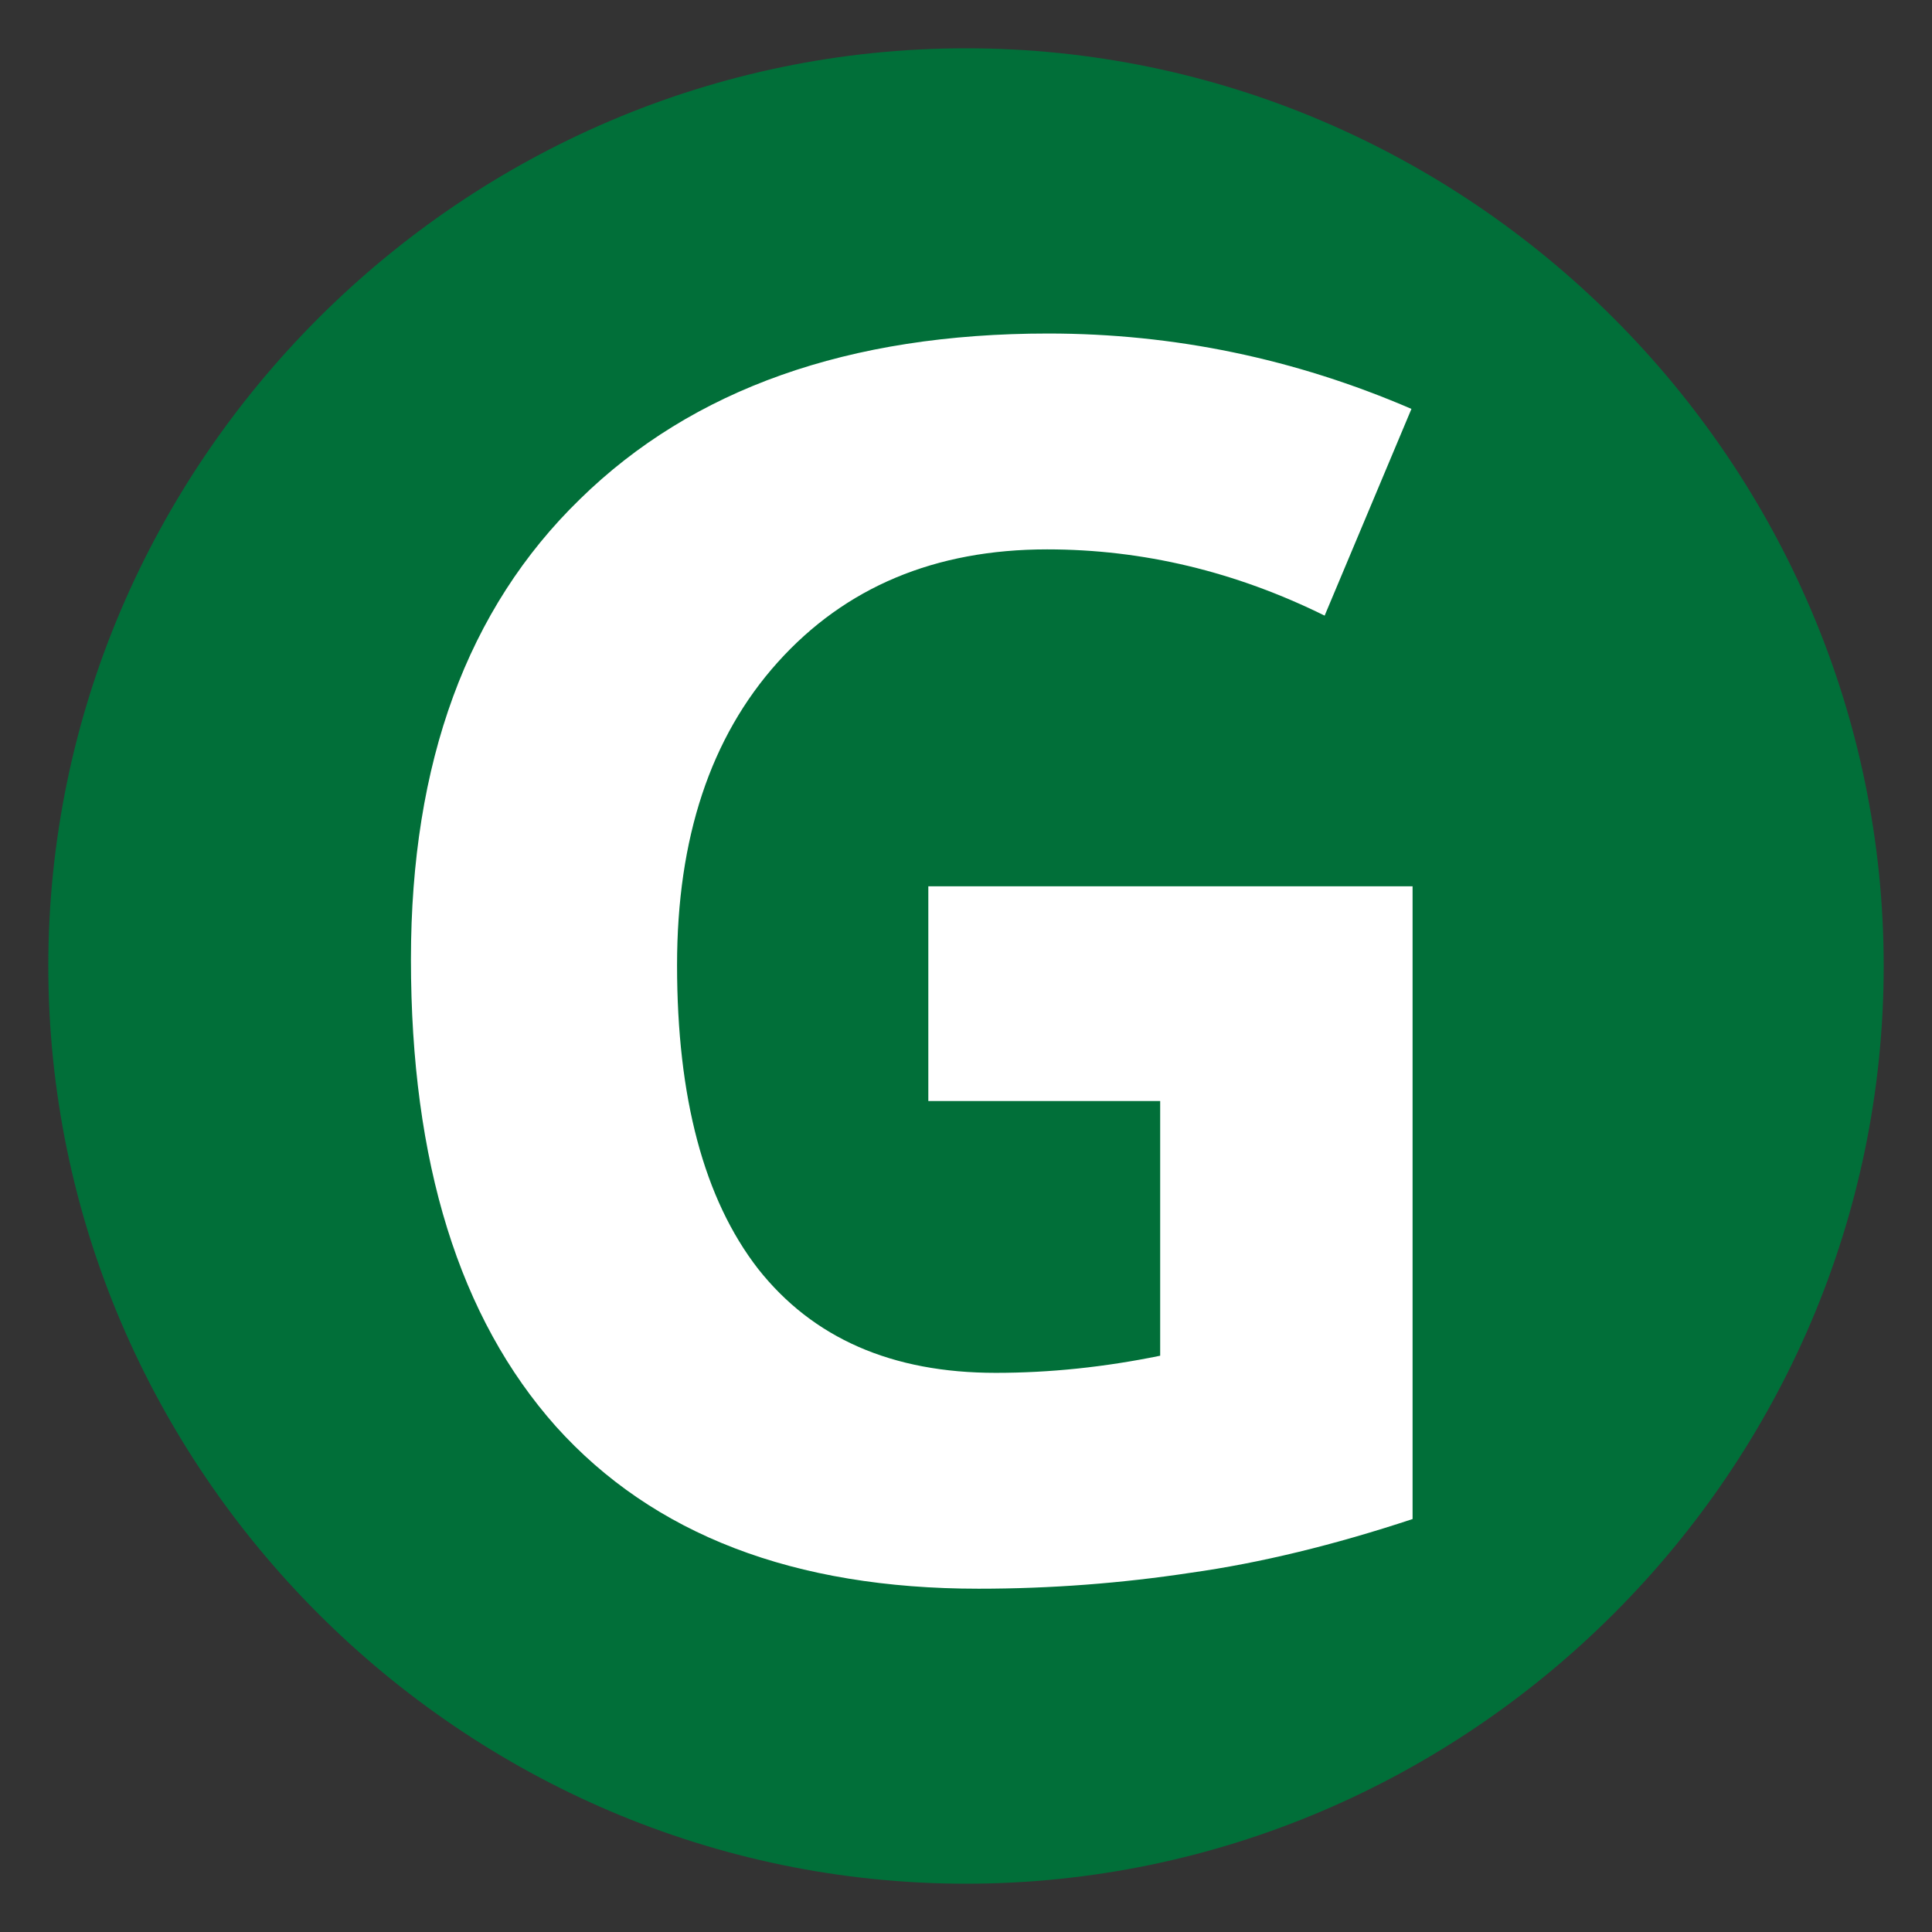
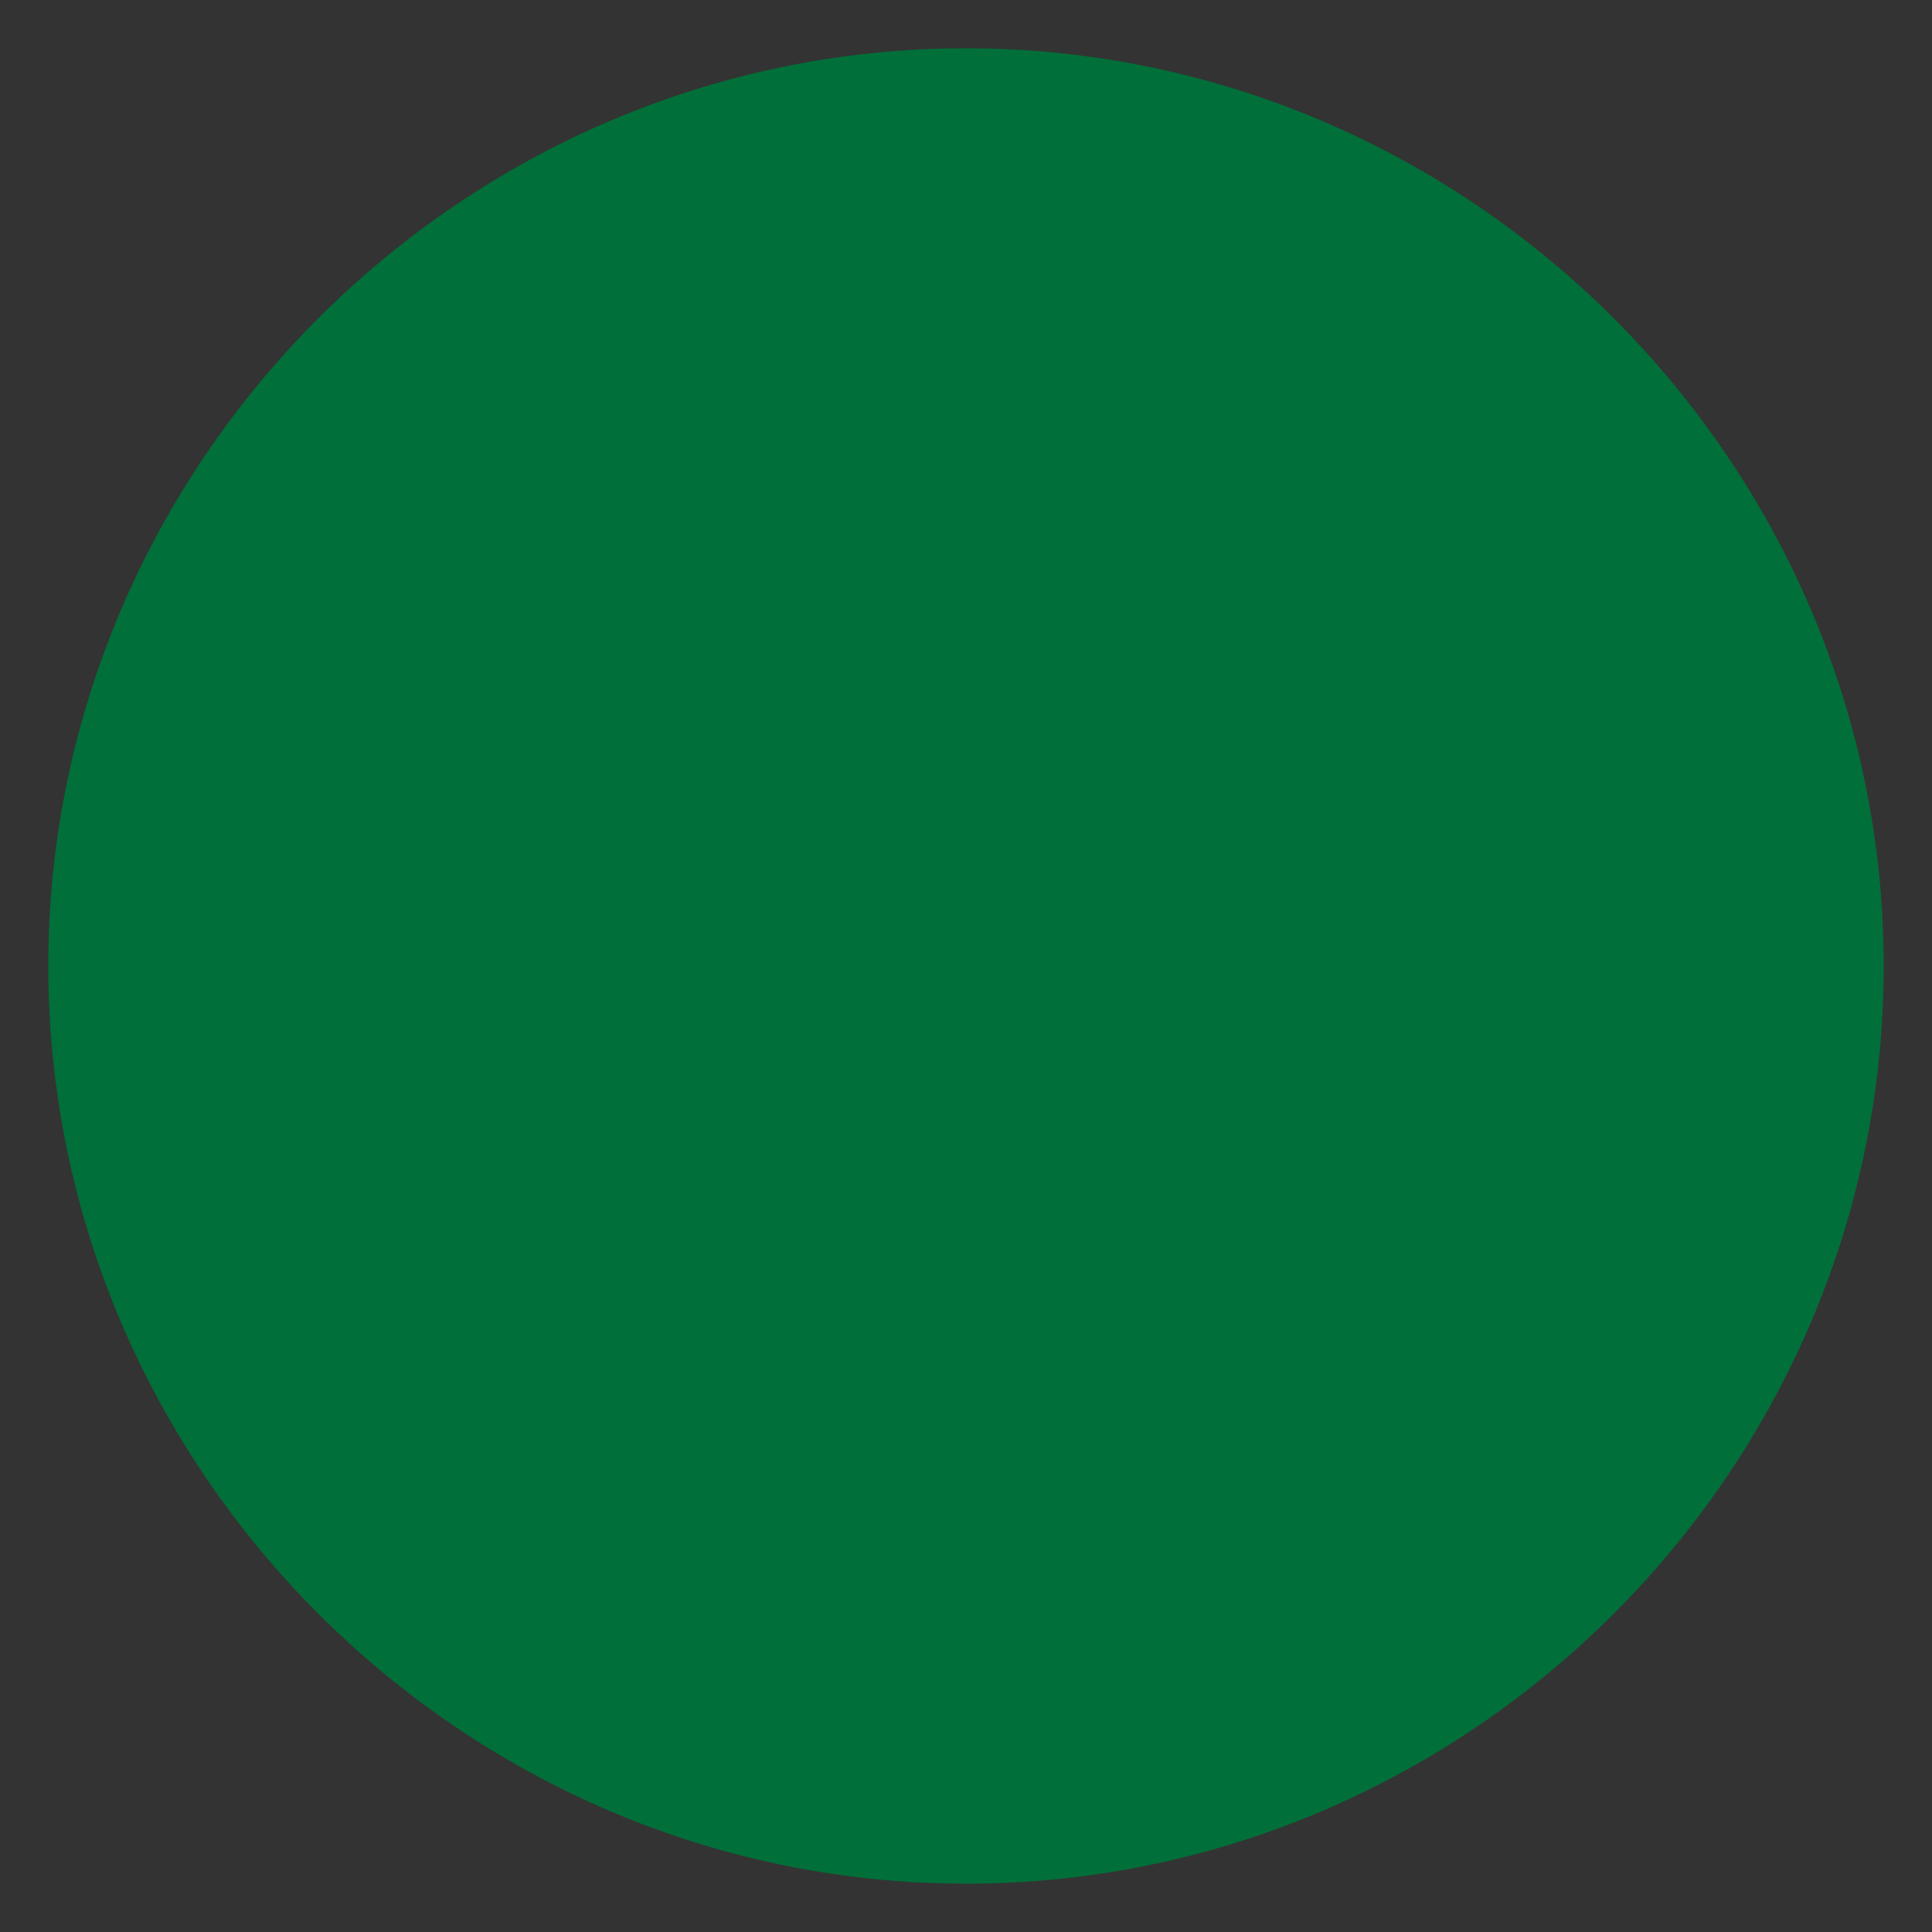
<svg xmlns="http://www.w3.org/2000/svg" width="400" height="400" version="1.1">
  <rect width="100%" height="100%" fill="#333333" stroke="none" />
  <path d="m200 390c-104.28 0-190-85.731-190-190s85.721-190 190-190 190 85.721 190 190-85.721 190-190 190z" fill="#016f39" />
-   <path d="m192.2 183.5h100.26v131c-16.257 5.38-31.568 9.104-45.874 11.114-14.366 2.187-29.027 3.311-43.983 3.311-38.189 0-67.333-11.173-87.491-33.578-20.042-22.523-30.031-54.742-30.031-96.714 0-40.79 11.645-72.595 34.997-95.295 23.291-22.819 55.629-34.287 96.95-34.287 26.012 0 51.077 5.202 75.197 15.607l-17.971 42.8c-18.445-9.104-37.598-13.715-57.461-13.715-23.173 0-41.795 7.803-55.806 23.41-13.893 15.489-20.809 36.357-20.809 62.663 0 27.43 5.557 48.416 16.789 62.9 11.35 14.365 27.725 21.518 49.185 21.518 11.173 0 22.524-1.182 34.051-3.547v-52.732h-48.003z" fill="#fff" />
</svg>